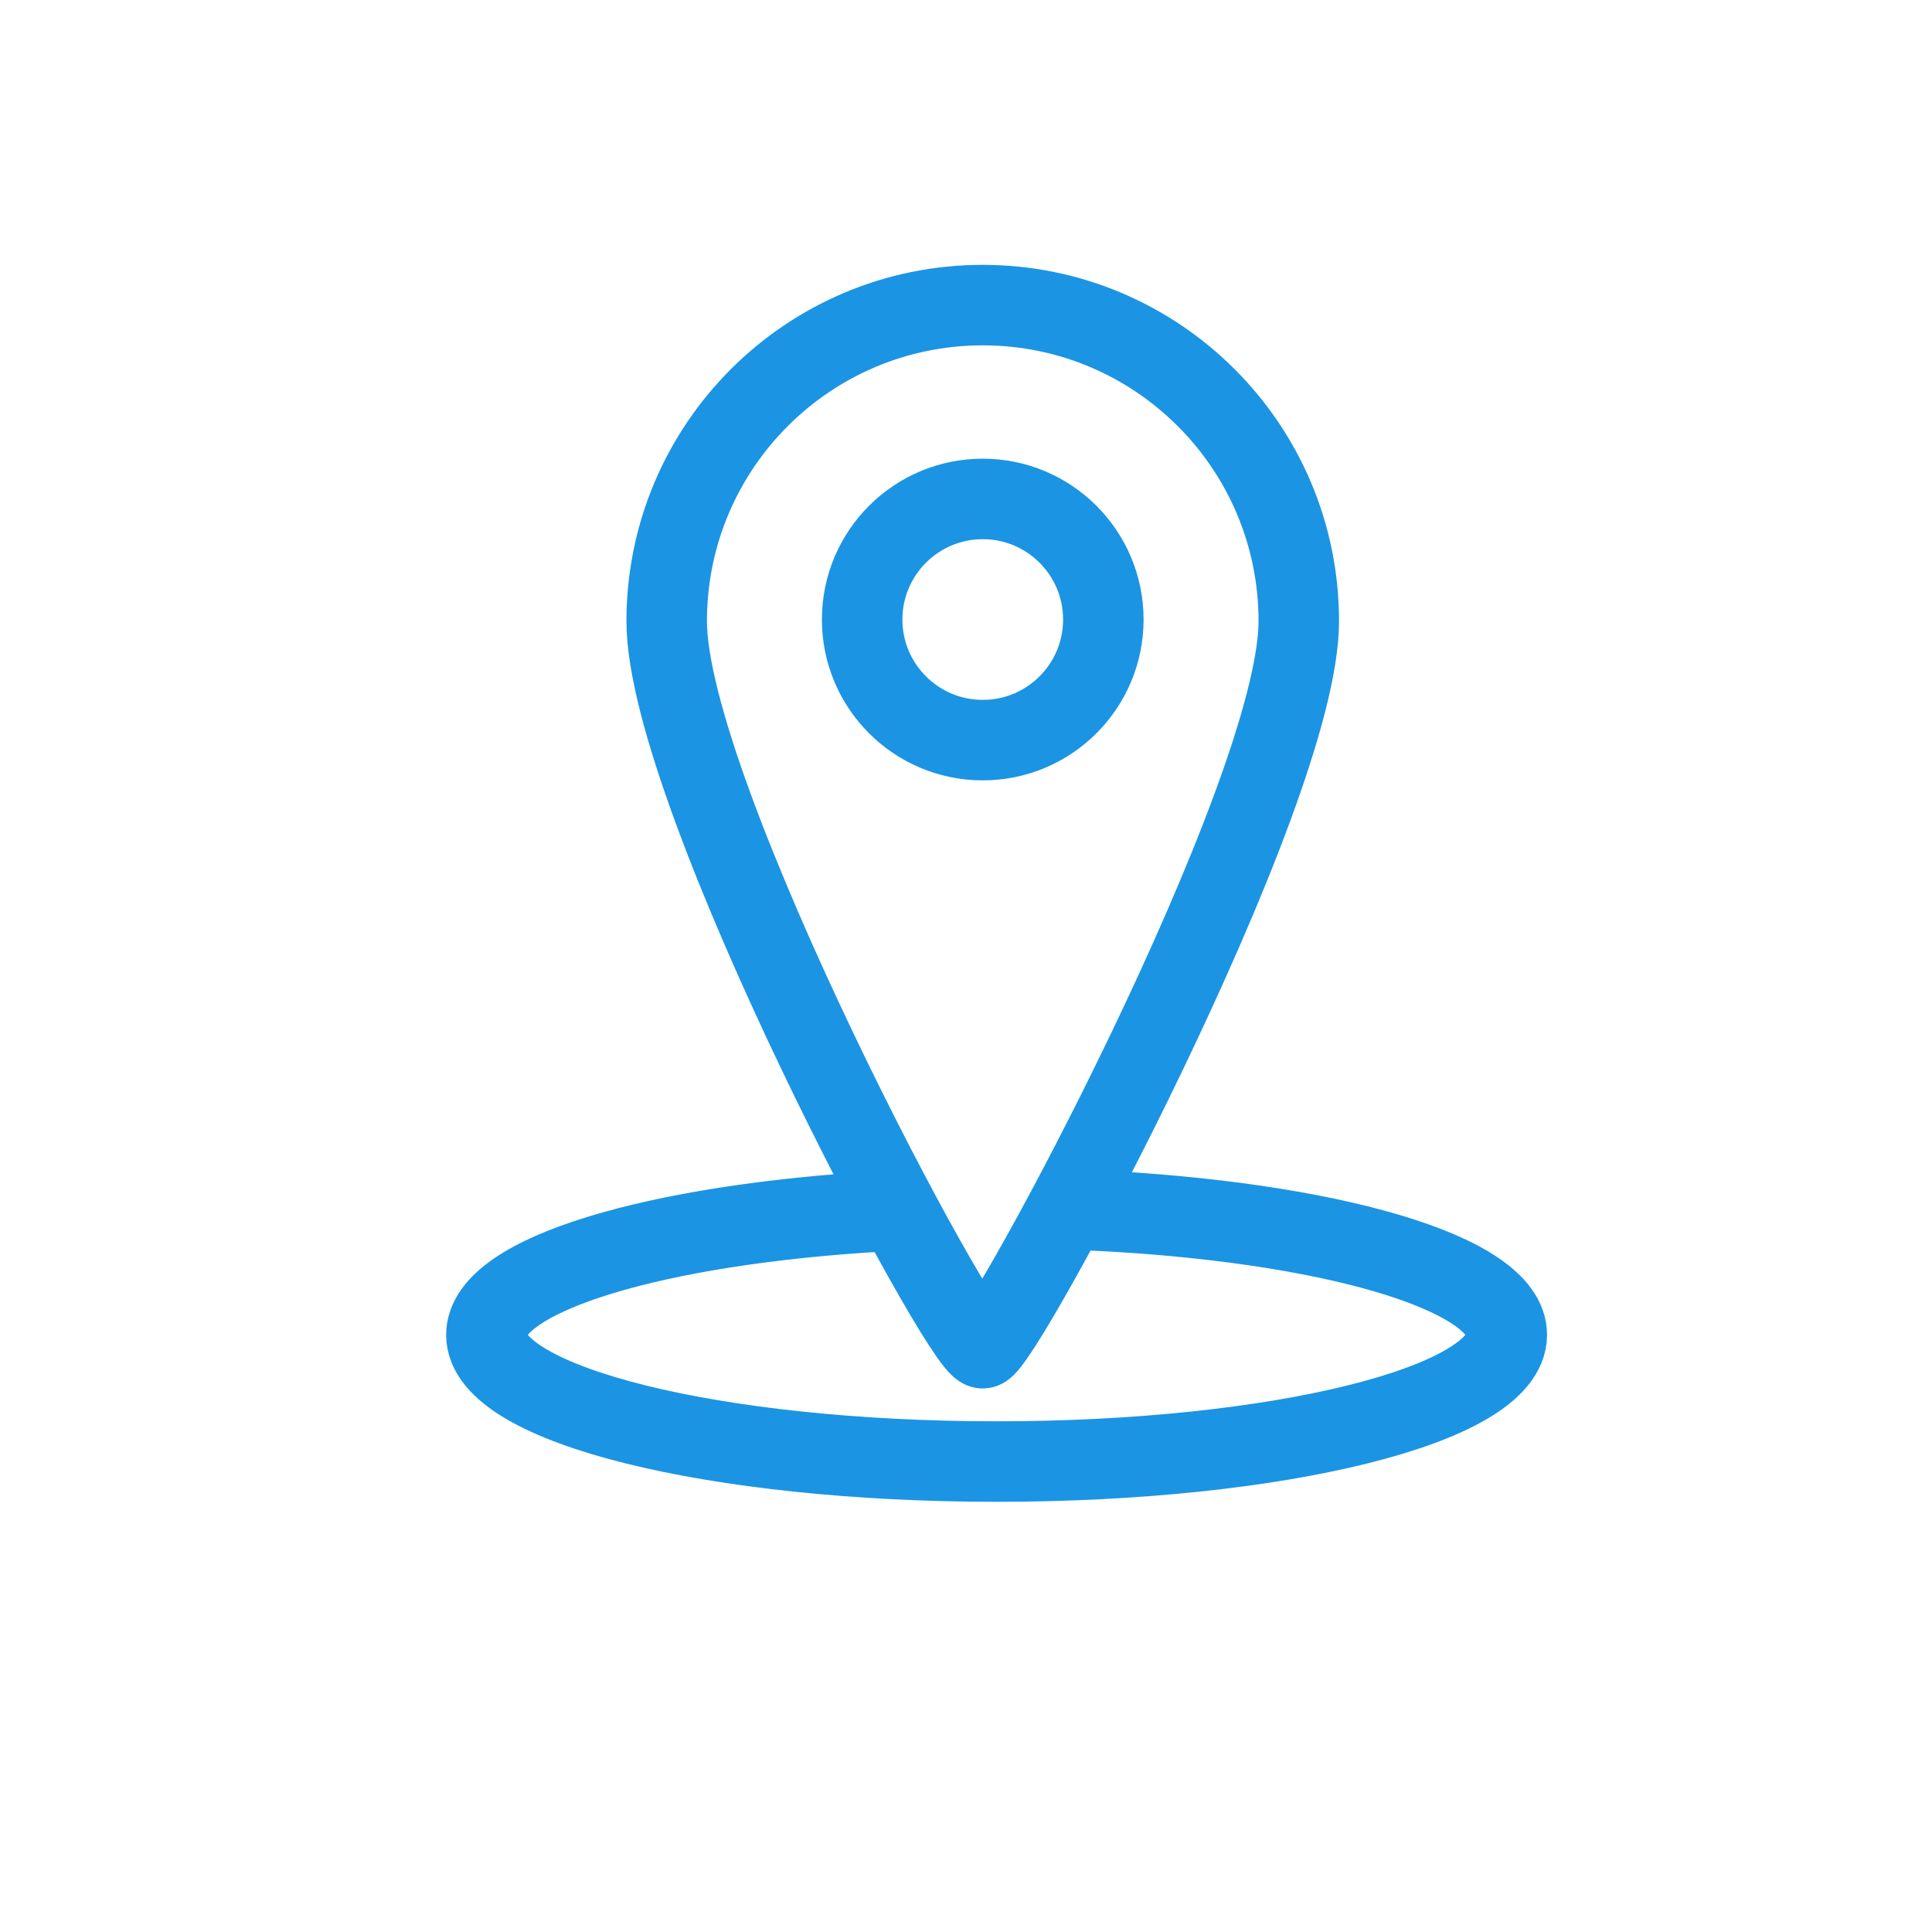
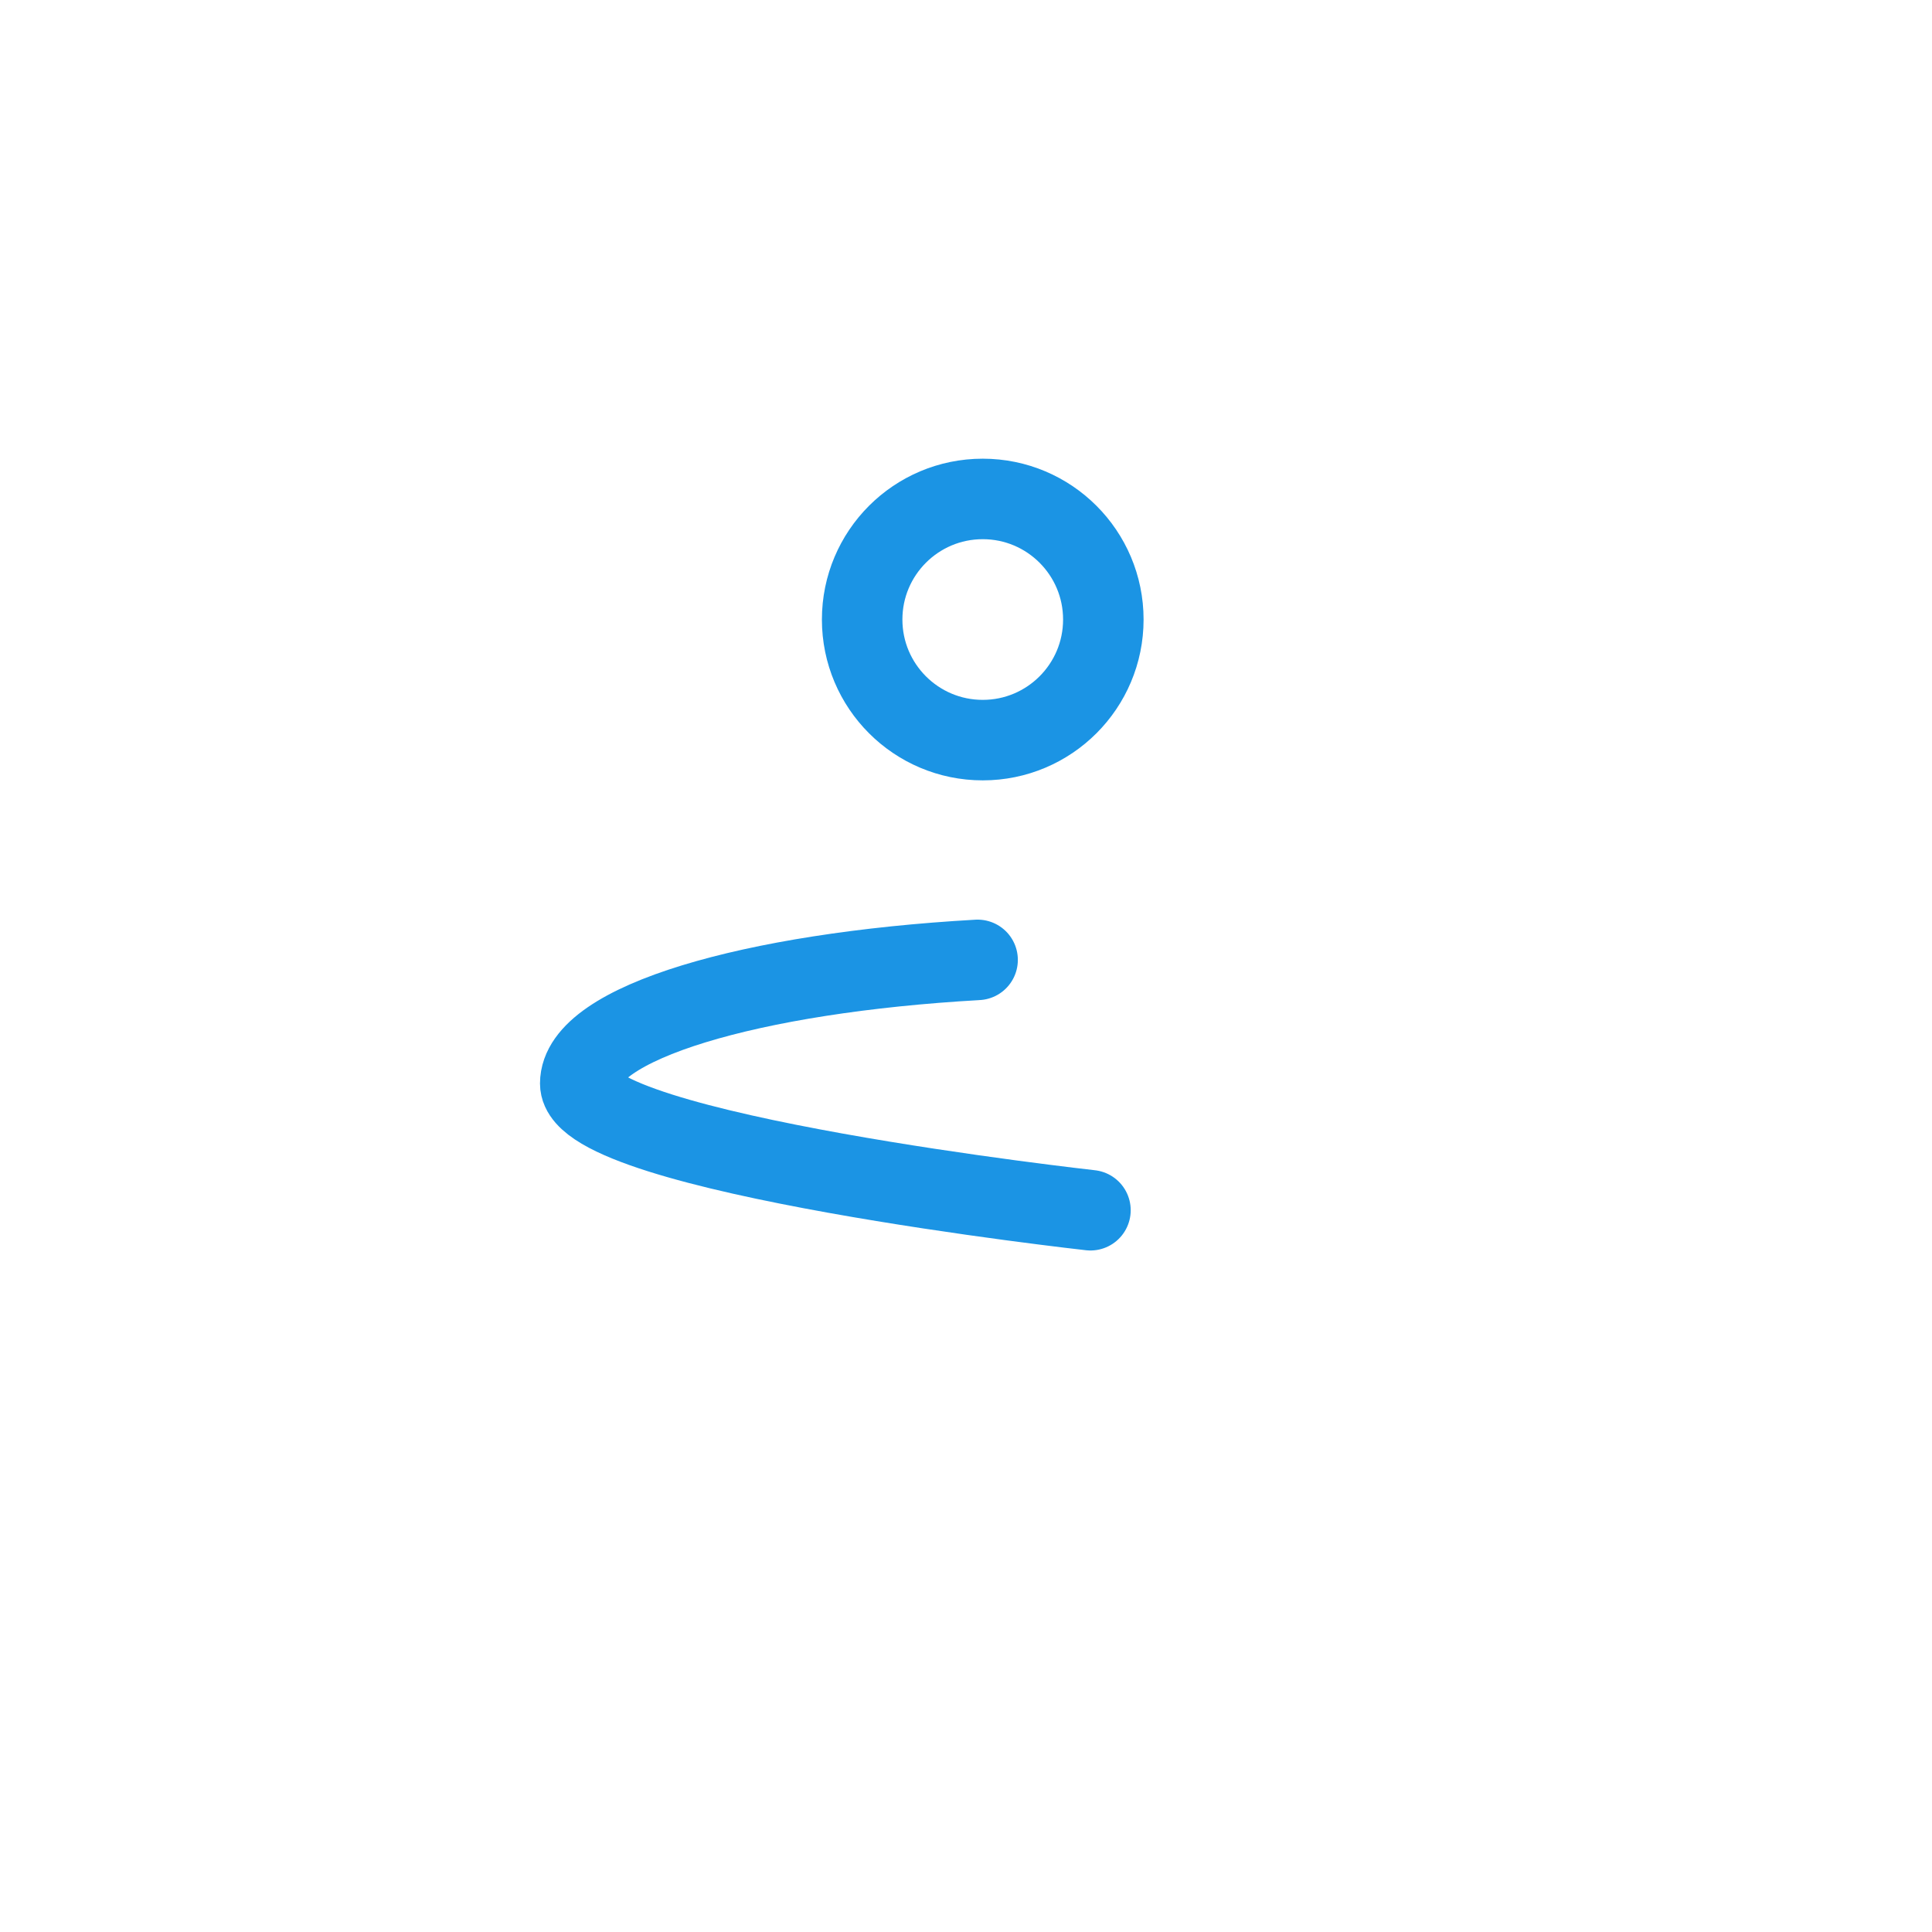
<svg xmlns="http://www.w3.org/2000/svg" id="Layer_1" data-name="Layer 1" viewBox="0 0 120 120">
  <defs>
    <style> .cls-1 { fill: none; stroke: #1b94e4; stroke-linecap: round; stroke-linejoin: round; stroke-width: 5px; } </style>
  </defs>
  <g>
-     <path class="cls-1" d="m80.67,38.58c0,10.84-18.49,45.16-19.63,45.16-1.3,0-19.63-34.32-19.63-45.16s8.79-19.63,19.63-19.63,19.63,8.79,19.63,19.63Z" />
    <circle class="cls-1" cx="61.04" cy="38.48" r="7.49" />
  </g>
-   <path class="cls-1" d="m67.73,75.17c14.72.68,25.86,3.88,25.86,7.74,0,4.35-14.19,7.87-31.69,7.87s-31.69-3.52-31.69-7.87c0-3.75,10.55-6.88,24.68-7.68" />
+   <path class="cls-1" d="m67.73,75.17s-31.69-3.52-31.69-7.87c0-3.75,10.55-6.88,24.68-7.68" />
</svg>